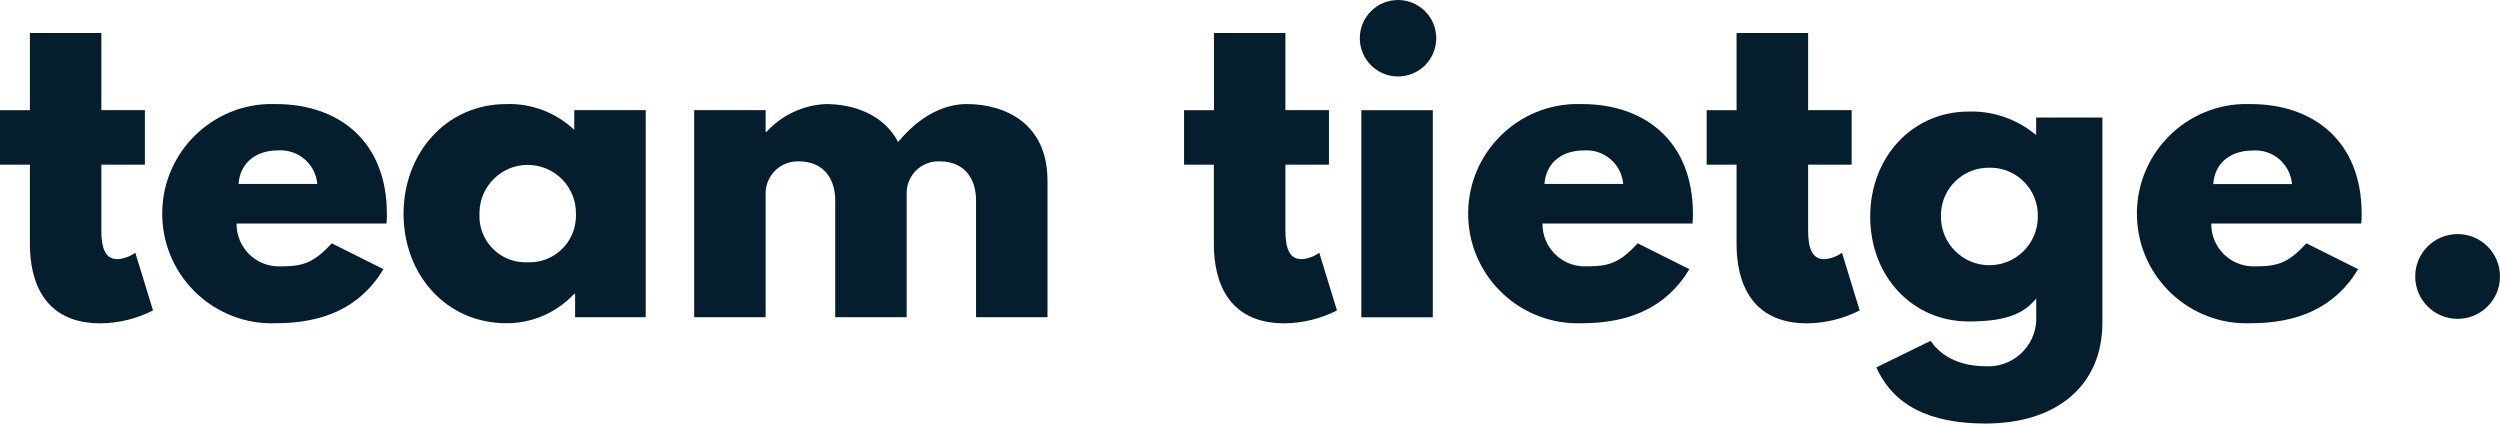
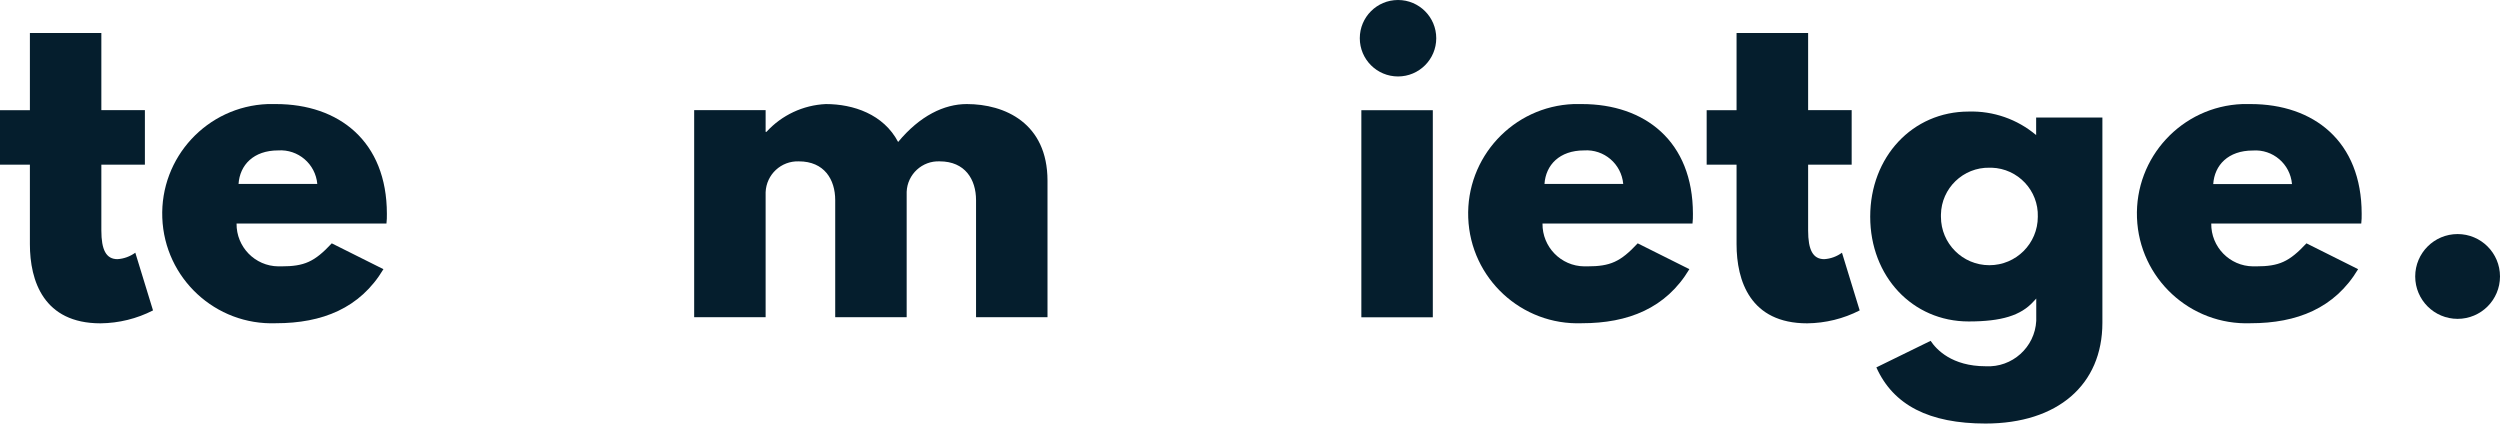
<svg xmlns="http://www.w3.org/2000/svg" id="Ebene_1" viewBox="0 0 240 40.66">
  <defs>
    <style>.cls-1{fill:#051e2d;}</style>
  </defs>
  <g id="Gruppe_14297">
    <path id="Pfad_1656" class="cls-1" d="M2.87,3.17h6.86v7.4h4.18v5.24h-4.18v6.32c0,1.86.46,2.75,1.55,2.75.62-.04,1.21-.26,1.71-.62l1.7,5.54c-1.56.8-3.28,1.22-5.04,1.24-5.46,0-6.78-4.07-6.78-7.6v-7.63H0v-5.23h2.87V3.17Z" />
    <path id="Pfad_1657" class="cls-1" d="M22.71,21.46c-.03,2.24,1.77,4.09,4.01,4.11.1,0,.19,0,.29,0,2.21,0,3.18-.43,4.84-2.21l4.96,2.48c-2.25,3.76-5.89,5.19-10.31,5.19-5.81.22-10.7-4.31-10.92-10.12s4.31-10.7,10.12-10.92c.26,0,.53,0,.79,0,6.04,0,10.65,3.57,10.65,10.54,0,.31,0,.62-.04.93h-14.41ZM30.46,17.66c-.17-1.92-1.84-3.35-3.76-3.22-2.36,0-3.68,1.4-3.8,3.22h7.56Z" />
-     <path id="Pfad_1658" class="cls-1" d="M48.62,9.99c2.41-.08,4.76.82,6.51,2.48v-1.9h6.86v19.88h-6.78v-2.25h-.08c-1.68,1.81-4.04,2.84-6.51,2.83-5.81,0-9.88-4.69-9.88-10.5s4.07-10.54,9.88-10.54ZM50.68,25.18c2.47.08,4.53-1.85,4.61-4.32,0-.11,0-.22,0-.33.04-2.56-2.01-4.66-4.56-4.7s-4.66,2.01-4.7,4.56c0,.05,0,.09,0,.14-.12,2.45,1.76,4.53,4.21,4.65.15,0,.3,0,.44,0Z" />
    <path id="Pfad_1659" class="cls-1" d="M66.64,10.57h6.86v2.09h.08c1.47-1.61,3.52-2.57,5.7-2.67,2.63,0,5.54.97,6.94,3.64,2.09-2.52,4.42-3.64,6.59-3.64,3.64,0,7.75,1.82,7.75,7.36v13.1h-6.86v-11.24c0-1.98-1.05-3.72-3.49-3.72-1.68-.07-3.1,1.24-3.17,2.92,0,.06,0,.12,0,.18v11.86h-6.86v-11.24c0-1.98-1.05-3.72-3.49-3.72-1.7-.06-3.12,1.26-3.19,2.96,0,.12,0,.25,0,.37v11.63h-6.86V10.57Z" />
-     <path id="Pfad_1660" class="cls-1" d="M116.54,3.17h6.86v7.4h4.18v5.24h-4.18v6.32c0,1.86.46,2.75,1.55,2.75.62-.04,1.21-.26,1.7-.62l1.7,5.54c-1.56.8-3.28,1.22-5.04,1.24-5.46,0-6.78-4.07-6.78-7.6v-7.63h-2.86v-5.23h2.87V3.17Z" />
    <path id="Pfad_1661" class="cls-1" d="M130.69,30.46h6.86V10.58h-6.86v19.88Z" />
    <path id="Pfad_1662" class="cls-1" d="M148.08,21.46c-.03,2.24,1.77,4.09,4.01,4.11.1,0,.19,0,.29,0,2.21,0,3.18-.43,4.84-2.21l4.96,2.48c-2.25,3.76-5.89,5.19-10.31,5.19-5.81.22-10.7-4.31-10.92-10.12-.22-5.81,4.31-10.7,10.12-10.92.26,0,.53,0,.79,0,6.05,0,10.66,3.57,10.66,10.54,0,.31,0,.62-.04.93h-14.41ZM155.83,17.66c-.17-1.92-1.84-3.35-3.76-3.22-2.36,0-3.68,1.4-3.8,3.22h7.56Z" />
    <path id="Pfad_1663" class="cls-1" d="M166.72,3.17h6.86v7.4h4.18v5.24h-4.18v6.32c0,1.86.46,2.75,1.55,2.75.62-.04,1.21-.26,1.7-.62l1.7,5.54c-1.56.8-3.28,1.22-5.04,1.24-5.46,0-6.78-4.07-6.78-7.6v-7.63h-2.87v-5.23h2.87V3.17Z" />
    <path id="Pfad_1664" class="cls-1" d="M212.28,21.46c-.03,2.24,1.77,4.09,4.01,4.11.1,0,.19,0,.29,0,2.21,0,3.18-.43,4.84-2.21l4.96,2.48c-2.25,3.76-5.89,5.19-10.31,5.19-5.81.22-10.7-4.31-10.92-10.12s4.31-10.7,10.12-10.92c.26,0,.53,0,.79,0,6.05,0,10.66,3.57,10.66,10.54,0,.31,0,.62-.04.93h-14.41ZM220.03,17.66c-.17-1.92-1.84-3.35-3.76-3.21-2.36,0-3.68,1.4-3.8,3.22h7.56Z" />
-     <path id="Pfad_1665" class="cls-1" d="M190.63,40.66c-5.43,0-8.87-1.76-10.5-5.39l5.21-2.55c.54.82,2.03,2.44,5.29,2.44,2.54.14,4.72-1.82,4.85-4.36,0-.1,0-.21,0-.31v-1.83l-.27.29c-1.21,1.34-3.07,1.91-6.22,1.91-5.39,0-9.45-4.32-9.45-10.06s4.06-10.09,9.45-10.09c2.36-.07,4.67.73,6.48,2.26l.04.04h-.04v-1.73h6.36v19.7c0,5.97-4.3,9.68-11.23,9.68ZM191,16.1c-2.53-.05-4.63,1.97-4.67,4.5,0,.07,0,.14,0,.21,0,2.57,2.08,4.65,4.65,4.65s4.65-2.08,4.65-4.65c.08-2.52-1.91-4.63-4.43-4.71-.07,0-.14,0-.2,0h0Z" />
+     <path id="Pfad_1665" class="cls-1" d="M190.63,40.66c-5.43,0-8.87-1.76-10.5-5.39l5.21-2.55c.54.82,2.03,2.44,5.29,2.44,2.54.14,4.72-1.82,4.85-4.36,0-.1,0-.21,0-.31v-1.83l-.27.29c-1.21,1.34-3.07,1.91-6.22,1.91-5.39,0-9.45-4.32-9.45-10.06s4.06-10.09,9.45-10.09c2.36-.07,4.67.73,6.48,2.26l.04.04h-.04v-1.73h6.36v19.7c0,5.97-4.3,9.68-11.23,9.68ZM191,16.1c-2.53-.05-4.63,1.97-4.67,4.5,0,.07,0,.14,0,.21,0,2.57,2.08,4.65,4.65,4.65s4.65-2.08,4.65-4.65c.08-2.52-1.91-4.63-4.43-4.71-.07,0-.14,0-.2,0h0" />
    <circle id="Ellipse_33" class="cls-1" cx="134.21" cy="3.67" r="3.67" />
  </g>
  <circle id="Ellipse_7114" class="cls-1" cx="235.93" cy="26.54" r="4.07" />
</svg>